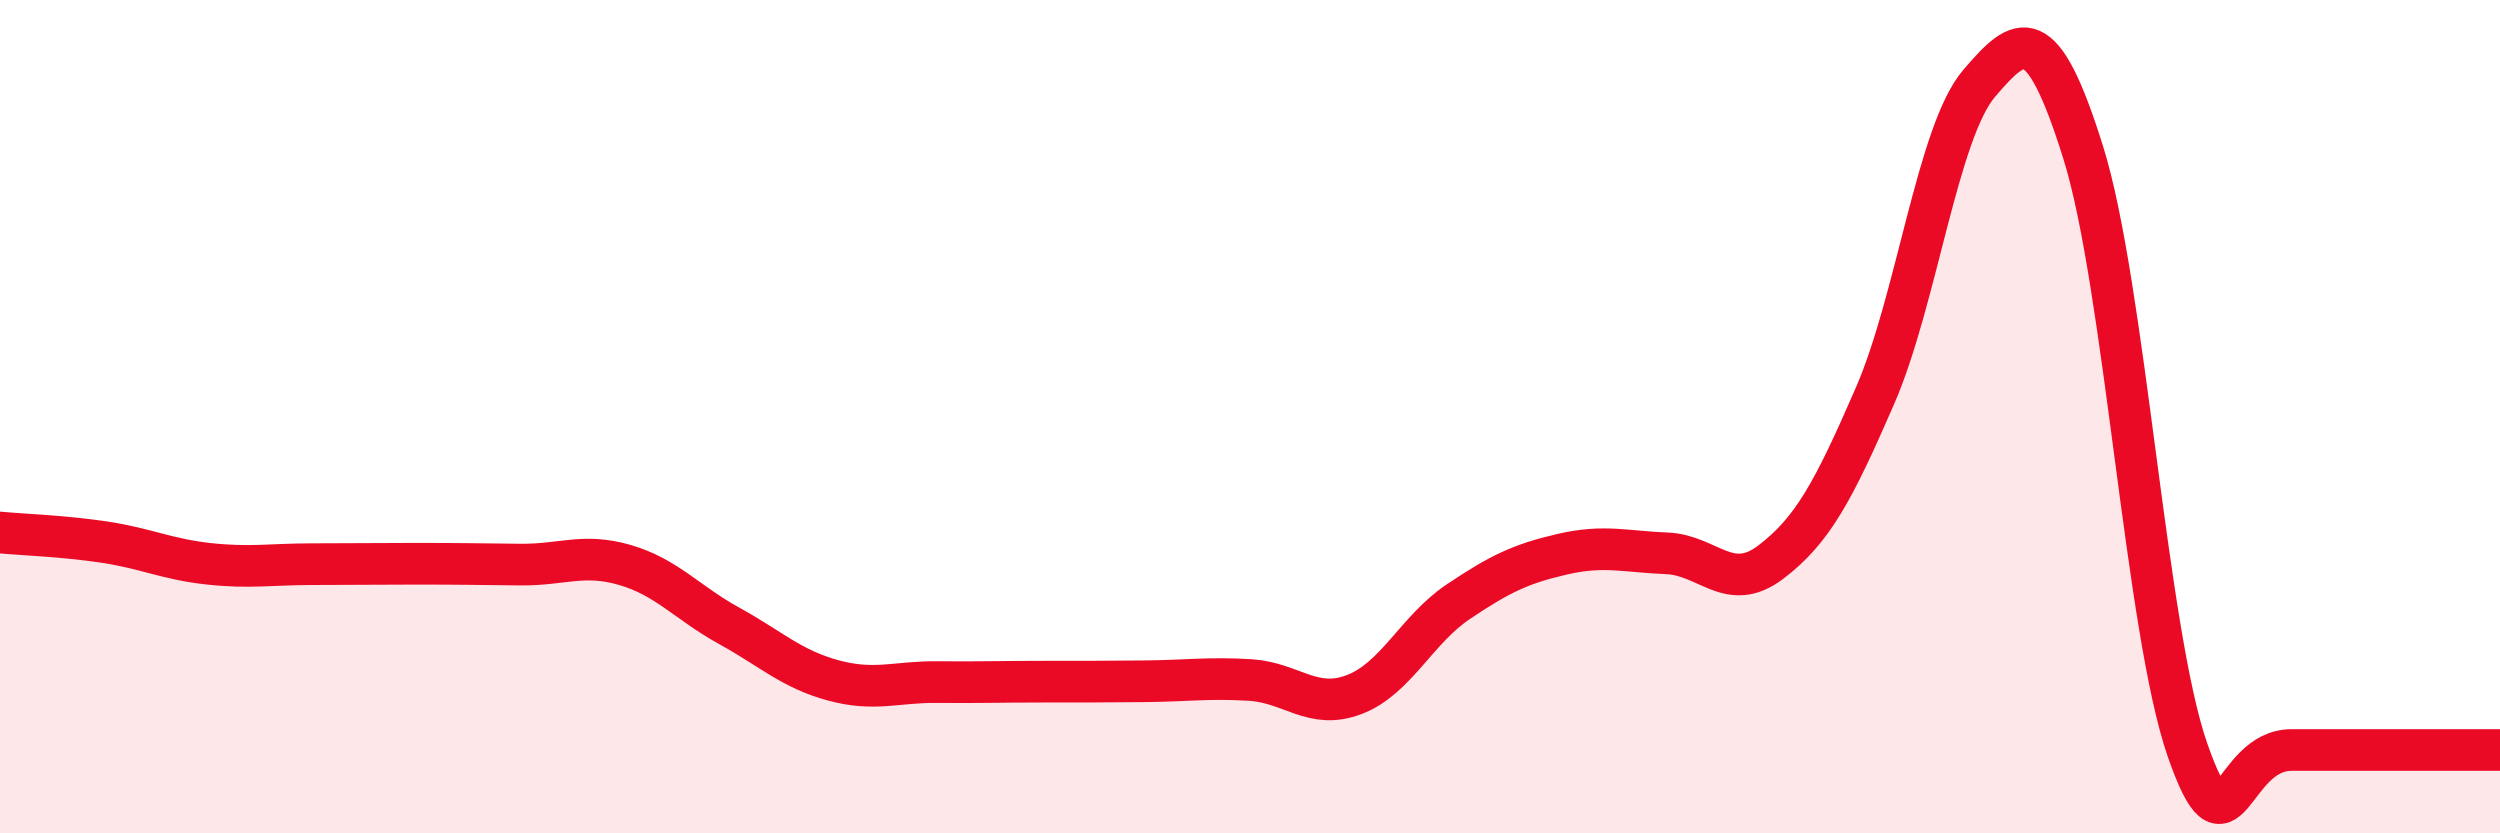
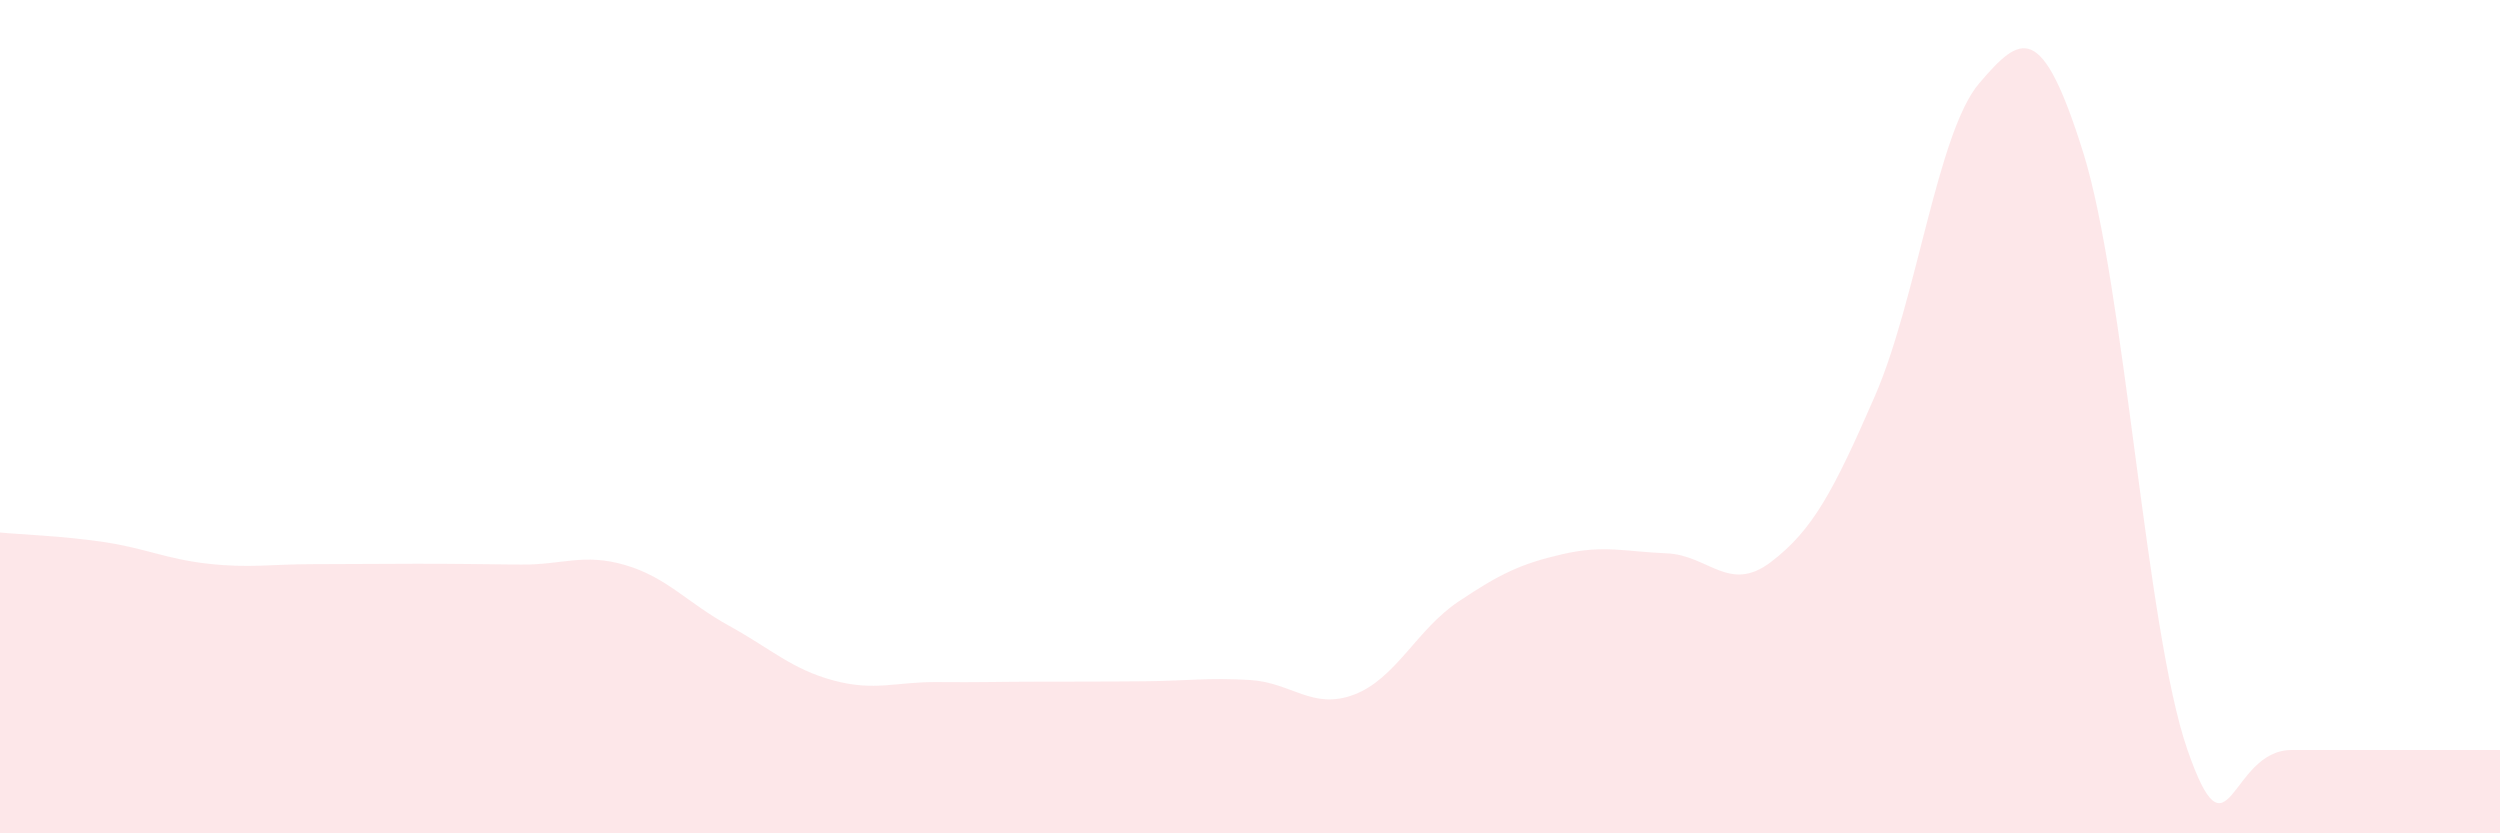
<svg xmlns="http://www.w3.org/2000/svg" width="60" height="20" viewBox="0 0 60 20">
  <path d="M 0,12.78 C 0.5,12.83 1.5,12.86 2.5,13.01 C 3.5,13.16 4,13.42 5,13.53 C 6,13.64 6.5,13.54 7.5,13.54 C 8.5,13.54 9,13.53 10,13.53 C 11,13.53 11.5,13.54 12.5,13.55 C 13.5,13.56 14,13.27 15,13.56 C 16,13.85 16.5,14.47 17.5,15.02 C 18.5,15.57 19,16.06 20,16.33 C 21,16.6 21.5,16.36 22.5,16.37 C 23.5,16.38 24,16.36 25,16.36 C 26,16.36 26.5,16.36 27.5,16.35 C 28.5,16.34 29,16.26 30,16.32 C 31,16.38 31.5,17.05 32.5,16.67 C 33.5,16.29 34,15.11 35,14.44 C 36,13.77 36.5,13.53 37.5,13.3 C 38.5,13.07 39,13.24 40,13.28 C 41,13.32 41.5,14.25 42.5,13.49 C 43.5,12.73 44,11.8 45,9.5 C 46,7.2 46.5,3.17 47.5,2 C 48.5,0.83 49,0.47 50,3.67 C 51,6.87 51.5,15.13 52.5,18 C 53.5,20.87 53.5,18 55,18 C 56.5,18 59,18 60,18L60 20L0 20Z" fill="#EB0A25" opacity="0.1" stroke-linecap="round" stroke-linejoin="round" />
-   <path d="M 0,12.78 C 0.5,12.83 1.5,12.86 2.5,13.01 C 3.5,13.16 4,13.42 5,13.53 C 6,13.64 6.5,13.54 7.5,13.54 C 8.5,13.54 9,13.53 10,13.53 C 11,13.53 11.5,13.54 12.5,13.55 C 13.5,13.56 14,13.27 15,13.56 C 16,13.85 16.5,14.47 17.5,15.02 C 18.5,15.57 19,16.06 20,16.33 C 21,16.6 21.5,16.36 22.5,16.37 C 23.5,16.38 24,16.36 25,16.36 C 26,16.36 26.5,16.36 27.5,16.35 C 28.5,16.34 29,16.26 30,16.32 C 31,16.38 31.5,17.05 32.5,16.67 C 33.5,16.29 34,15.11 35,14.44 C 36,13.77 36.5,13.53 37.5,13.3 C 38.5,13.07 39,13.24 40,13.28 C 41,13.32 41.5,14.25 42.5,13.49 C 43.5,12.73 44,11.8 45,9.5 C 46,7.2 46.5,3.17 47.5,2 C 48.5,0.83 49,0.47 50,3.67 C 51,6.87 51.5,15.13 52.5,18 C 53.5,20.87 53.5,18 55,18 C 56.5,18 59,18 60,18" stroke="#EB0A25" stroke-width="1" fill="none" stroke-linecap="round" stroke-linejoin="round" />
</svg>